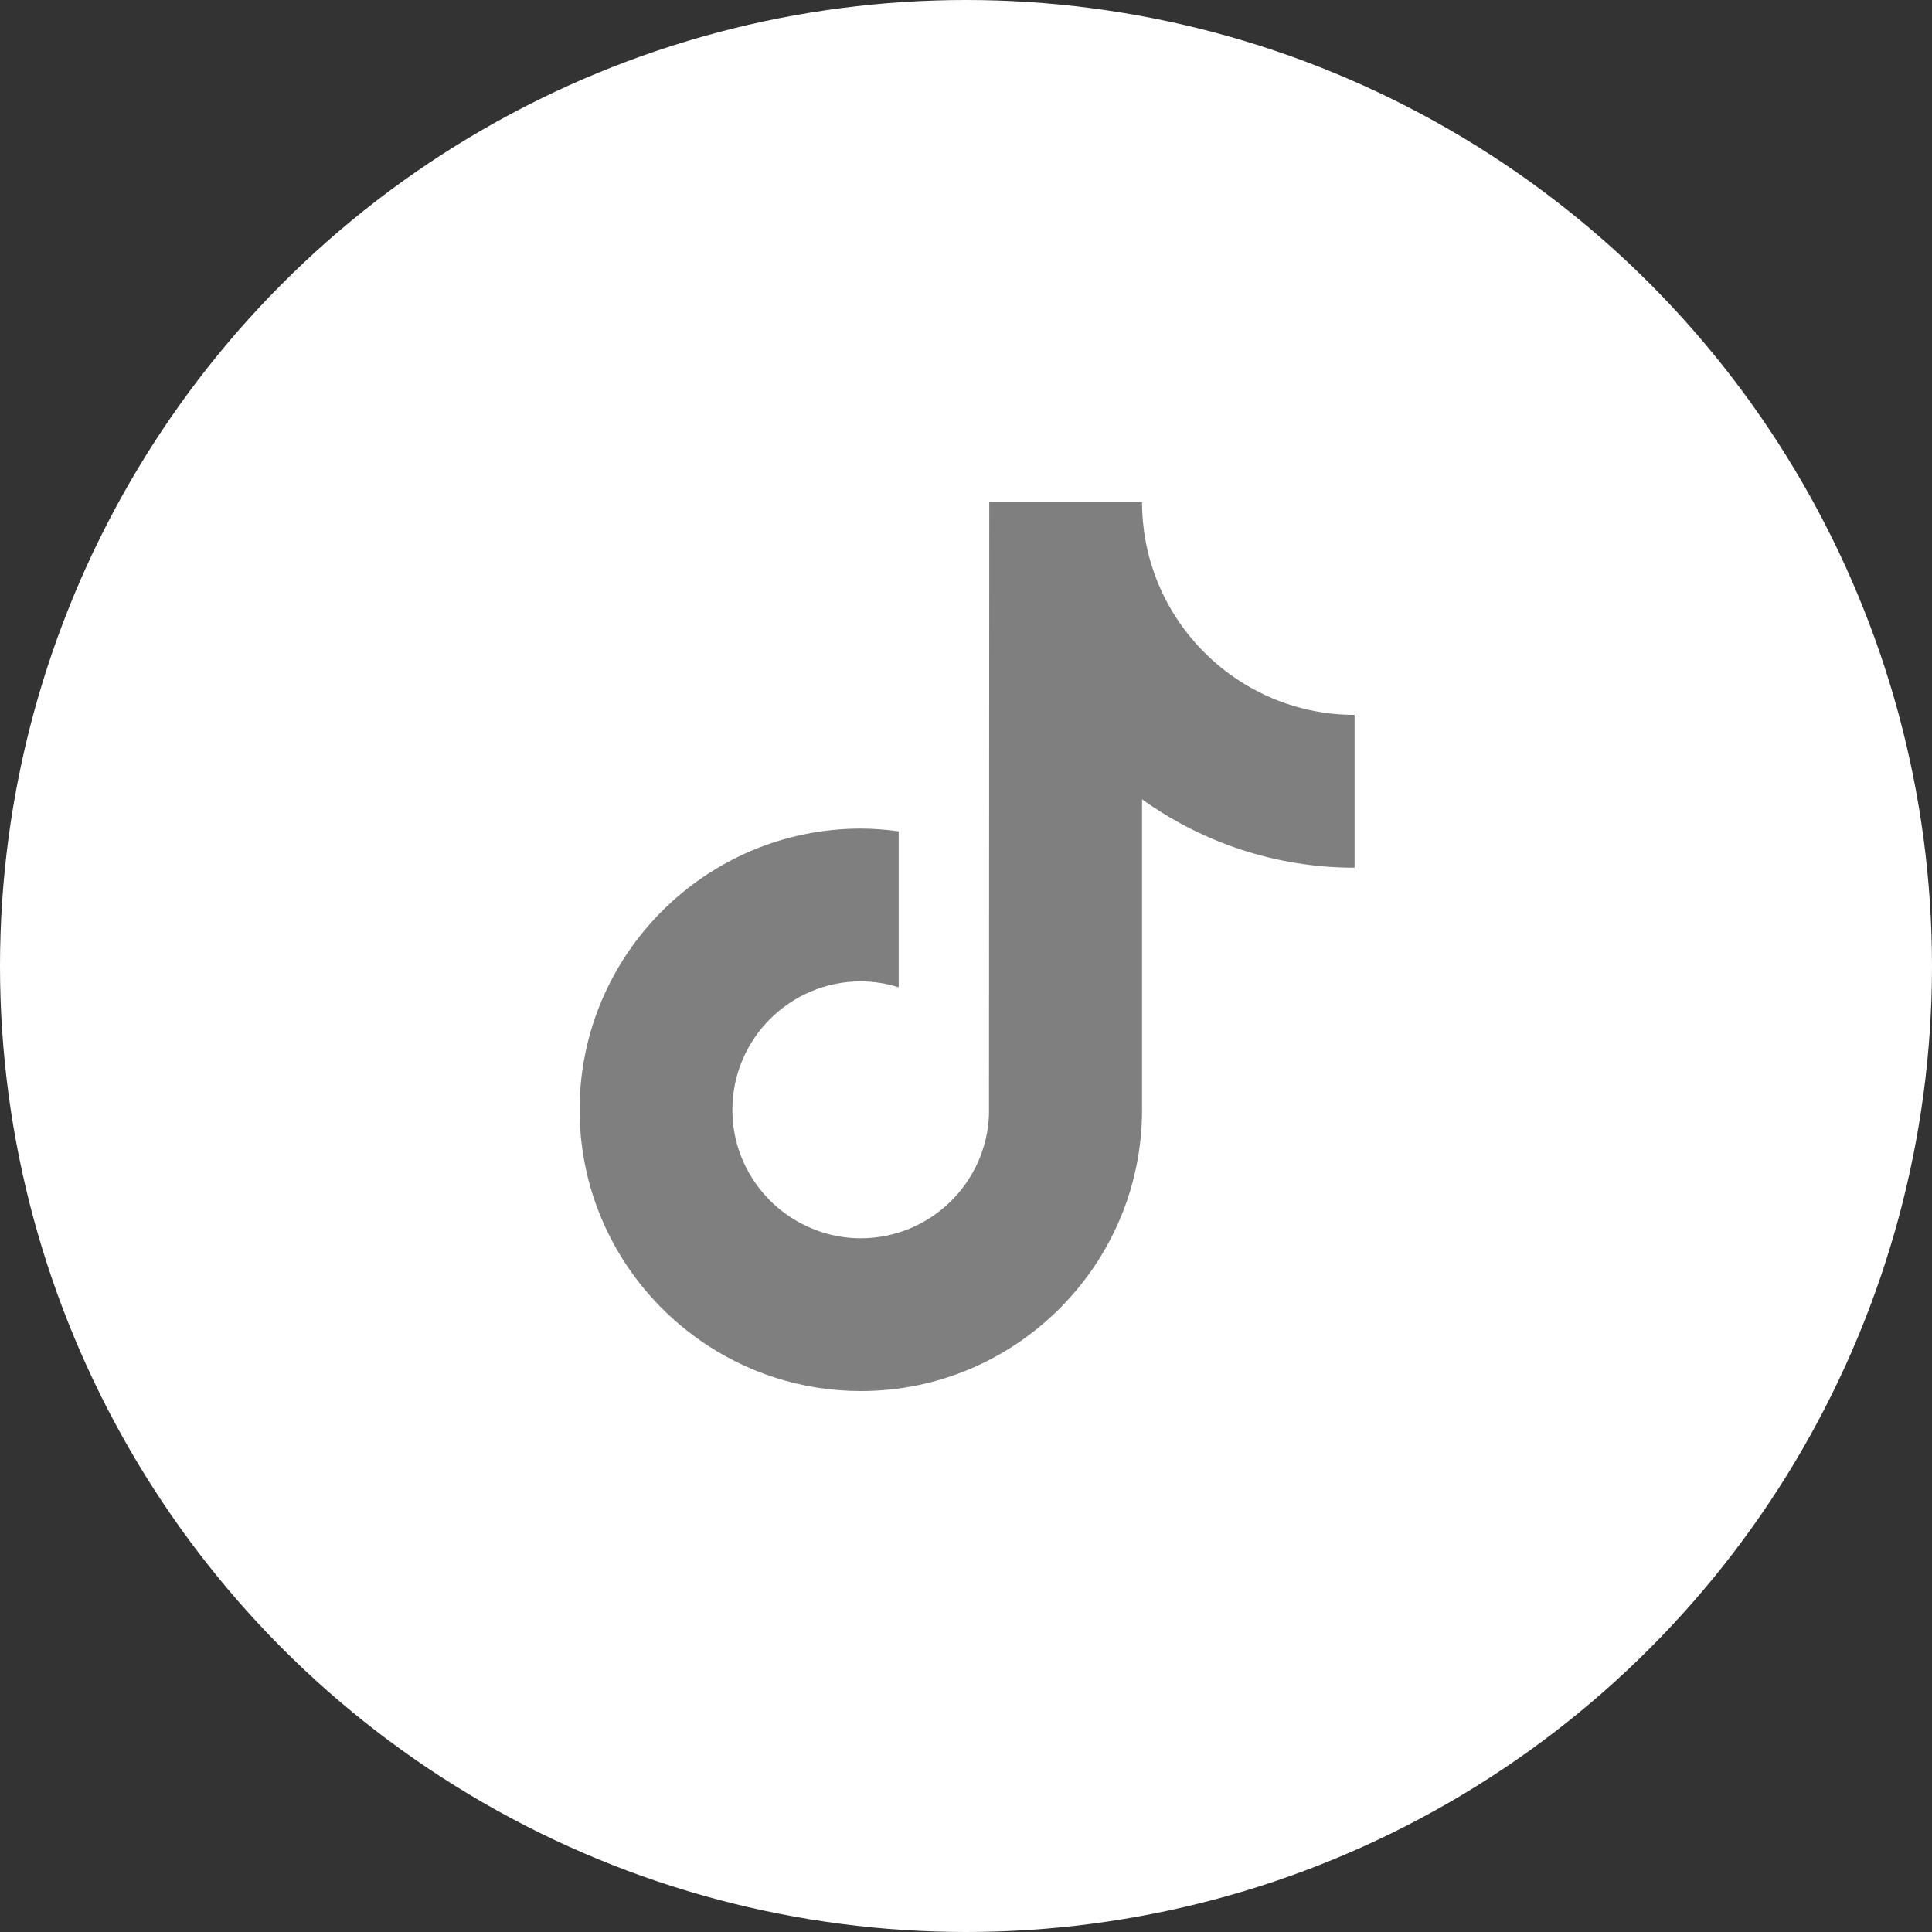
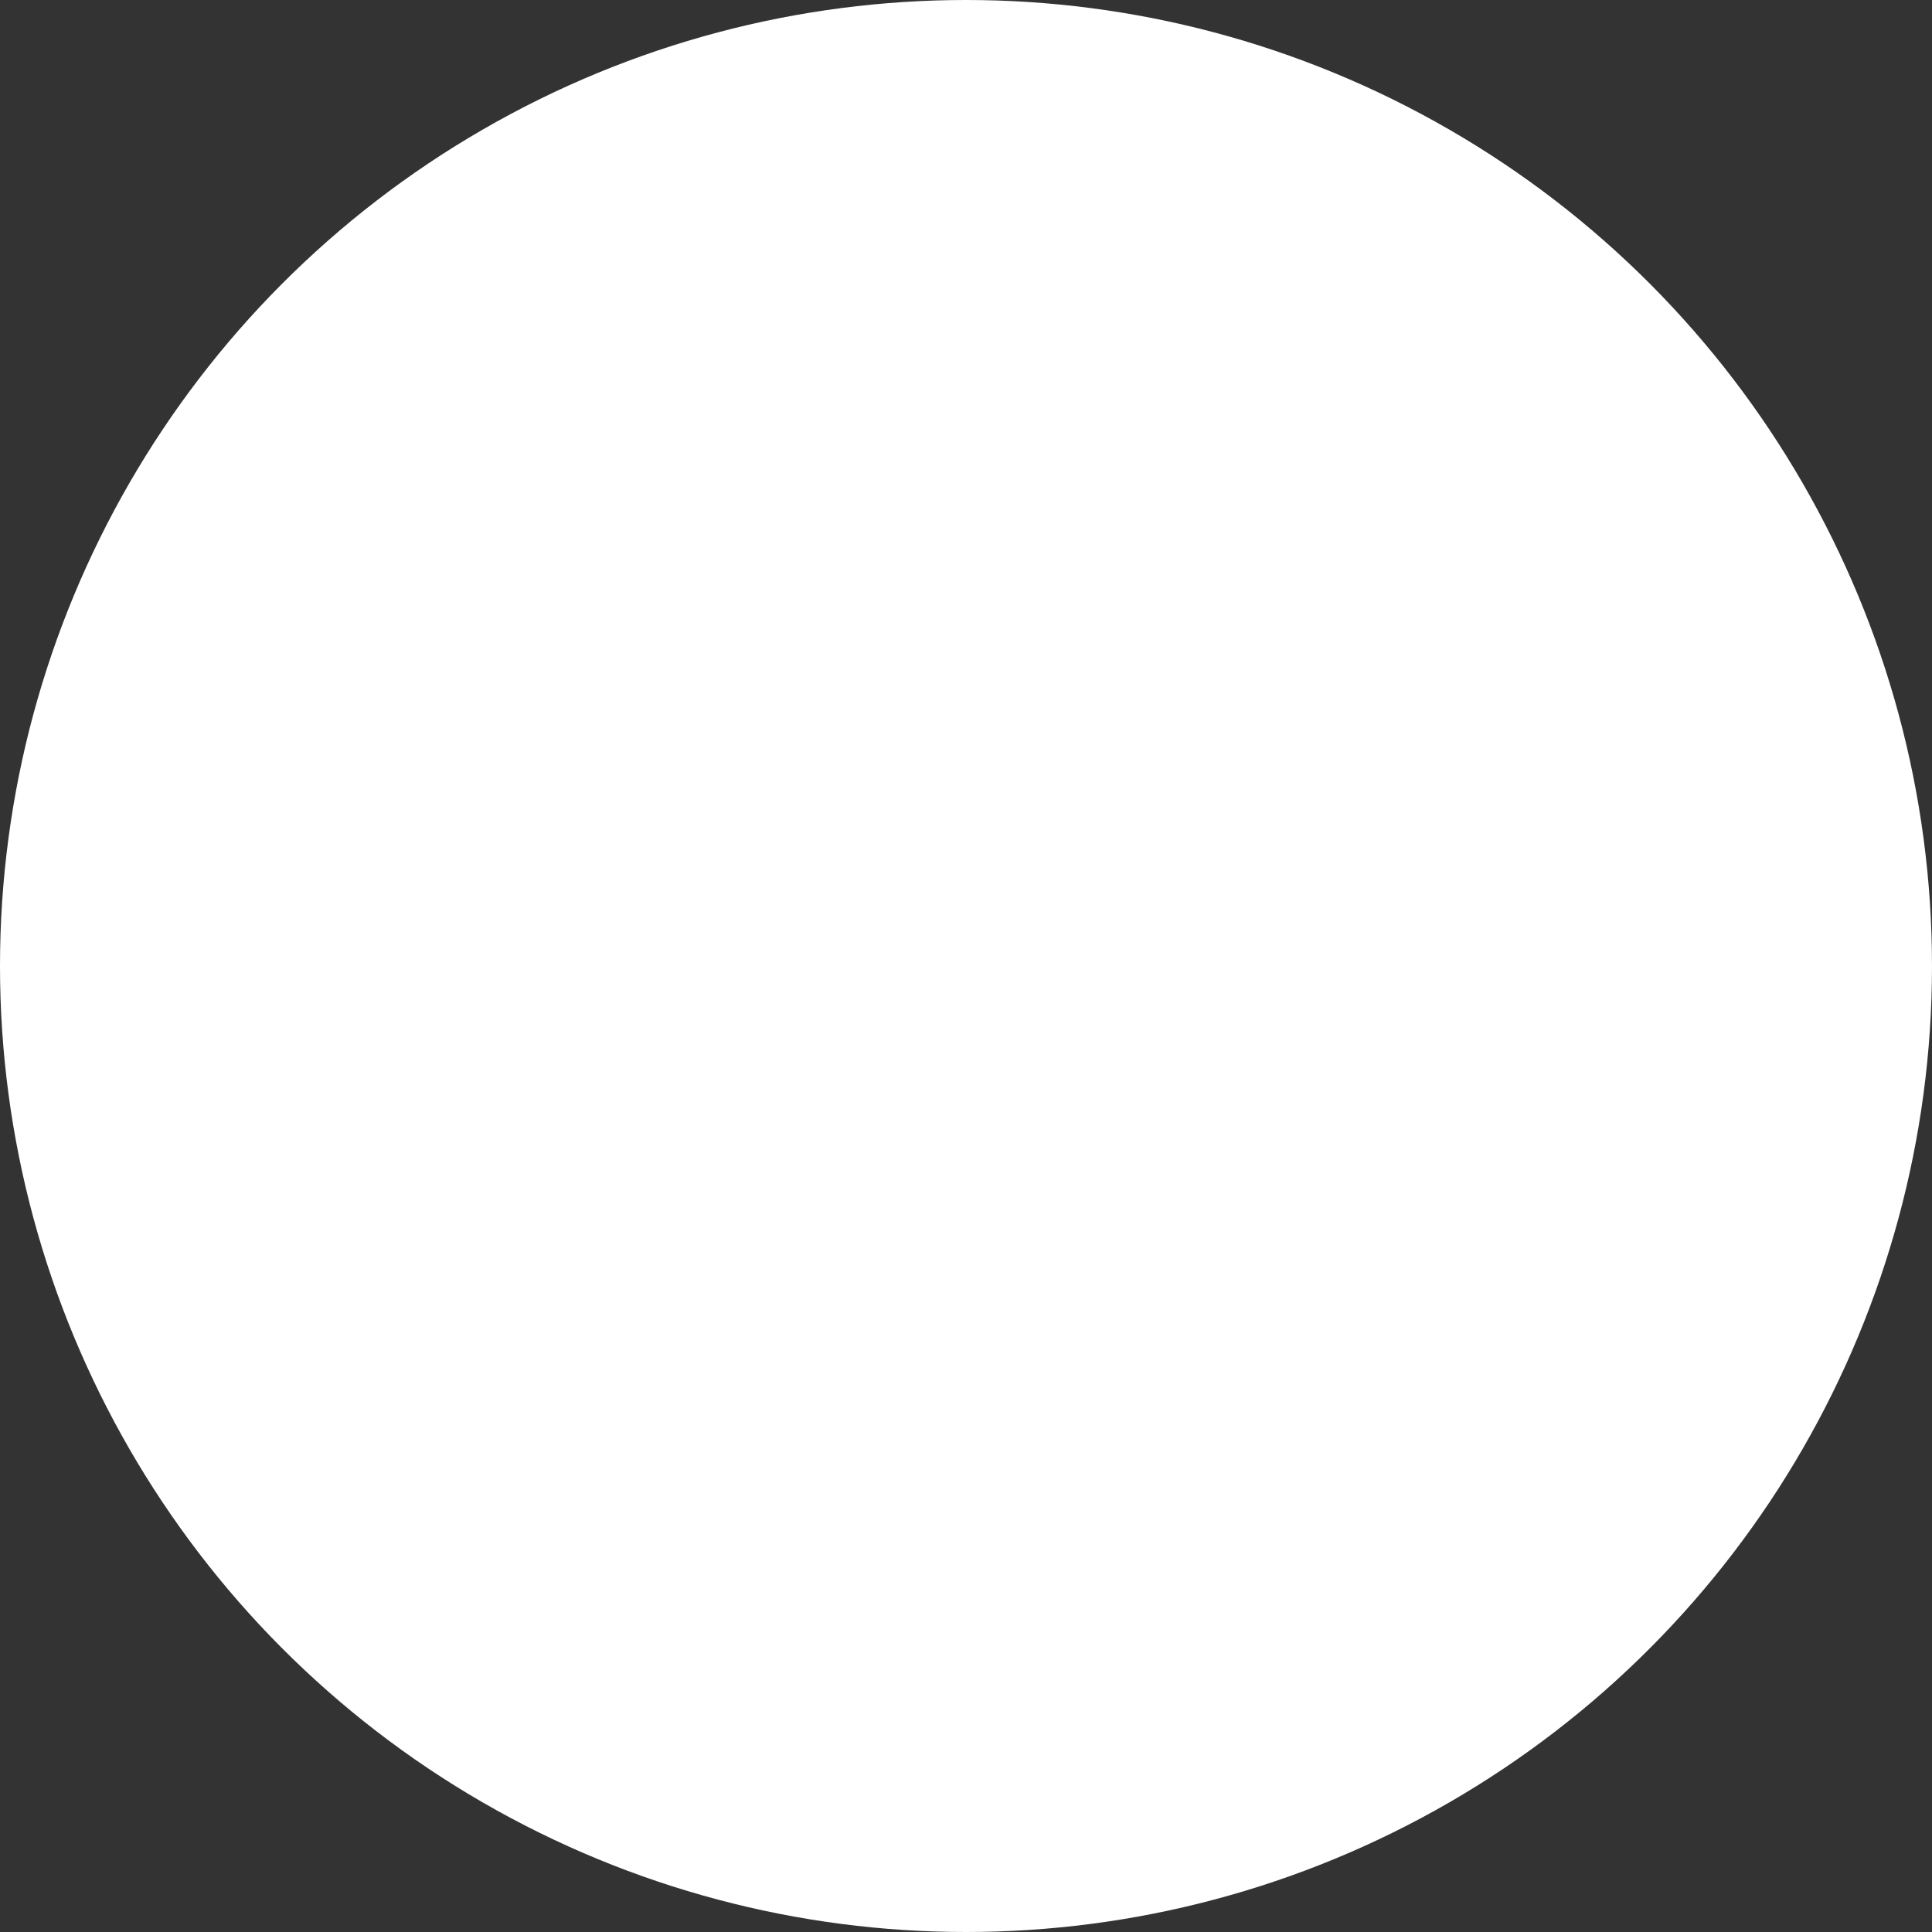
<svg xmlns="http://www.w3.org/2000/svg" width="50" height="50" viewBox="0 0 50 50" fill="none">
  <rect x="0" y="0" width="50" height="50" fill="#333333" stroke="none" />
  <circle cx="25" cy="25" r="25" fill="white" />
-   <path d="M32.061 17.61C30.823 16.802 29.928 15.51 29.649 14.004C29.589 13.678 29.556 13.343 29.556 13H25.602L25.595 28.847C25.529 30.622 24.068 32.046 22.278 32.046C21.721 32.046 21.197 31.907 20.736 31.664C19.678 31.107 18.954 29.998 18.954 28.722C18.954 26.889 20.445 25.398 22.278 25.398C22.62 25.398 22.948 25.454 23.258 25.552V21.515C22.937 21.471 22.611 21.444 22.278 21.444C18.265 21.444 15 24.709 15 28.722C15 31.184 16.23 33.363 18.107 34.681C19.289 35.511 20.727 36 22.278 36C26.291 36 29.556 32.735 29.556 28.722V20.686C31.107 21.799 33.007 22.456 35.057 22.456V18.501C33.953 18.501 32.924 18.173 32.061 17.61Z" fill="#7F7F7F" />
</svg>